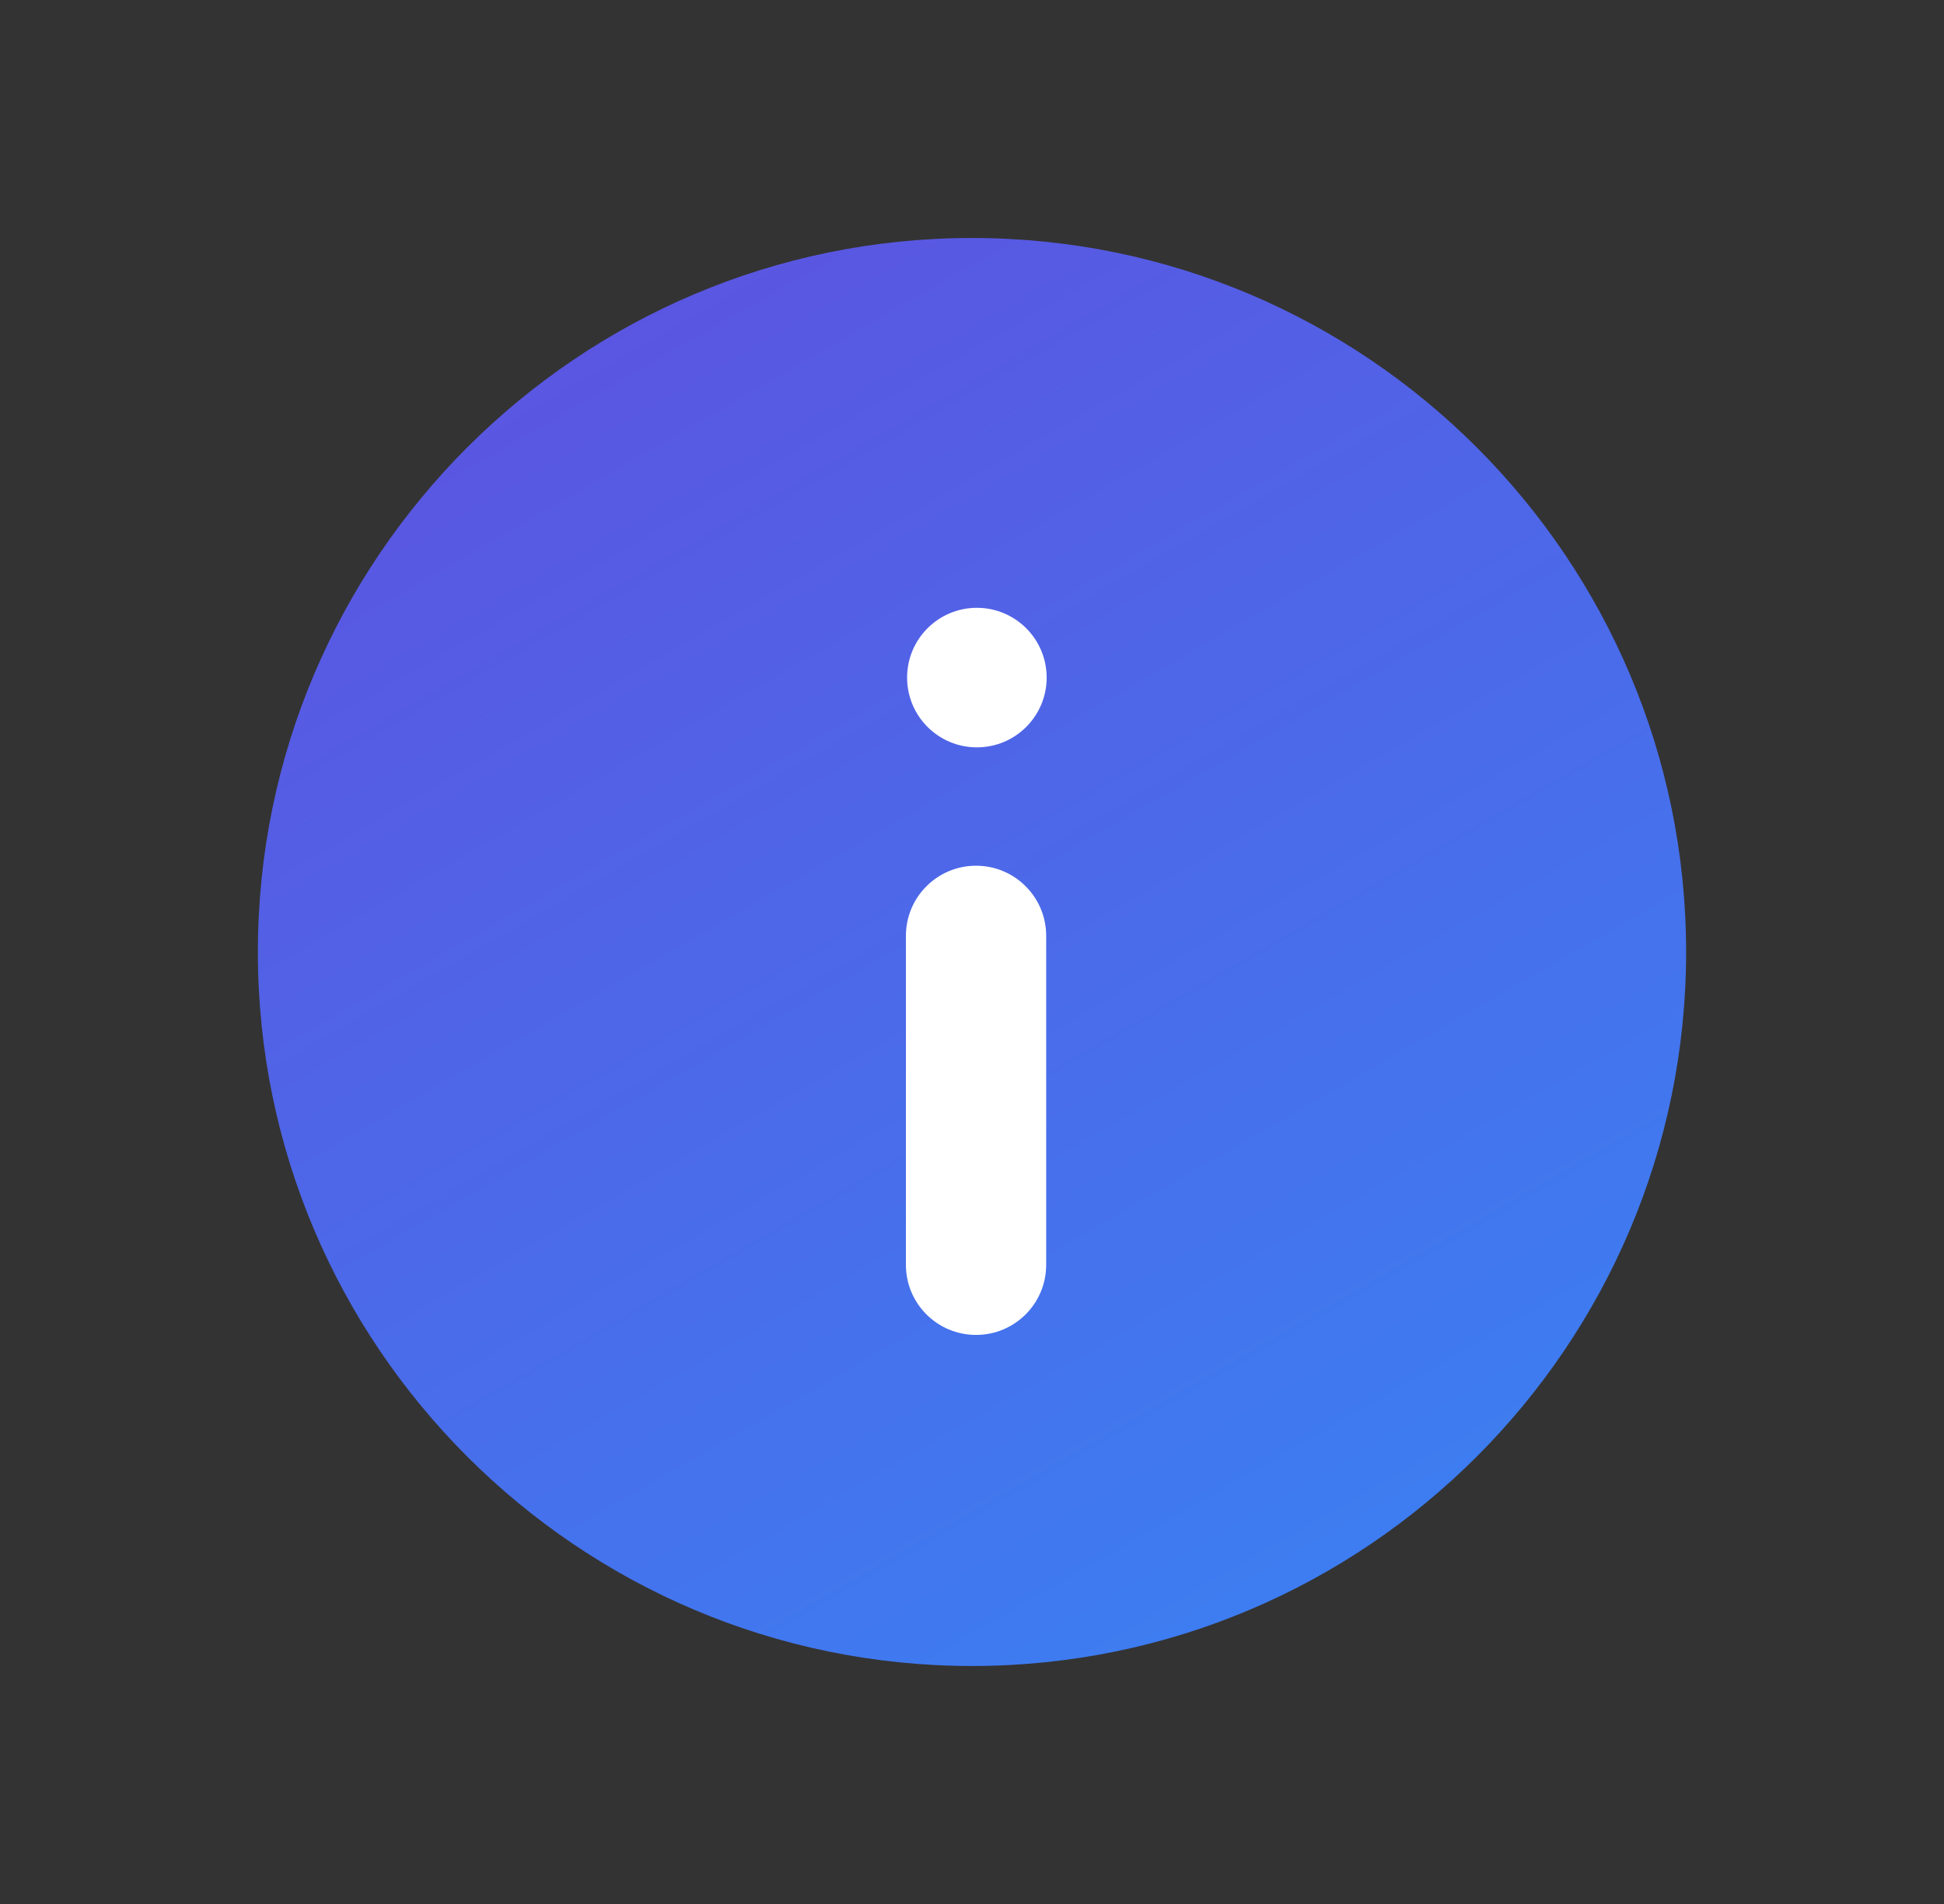
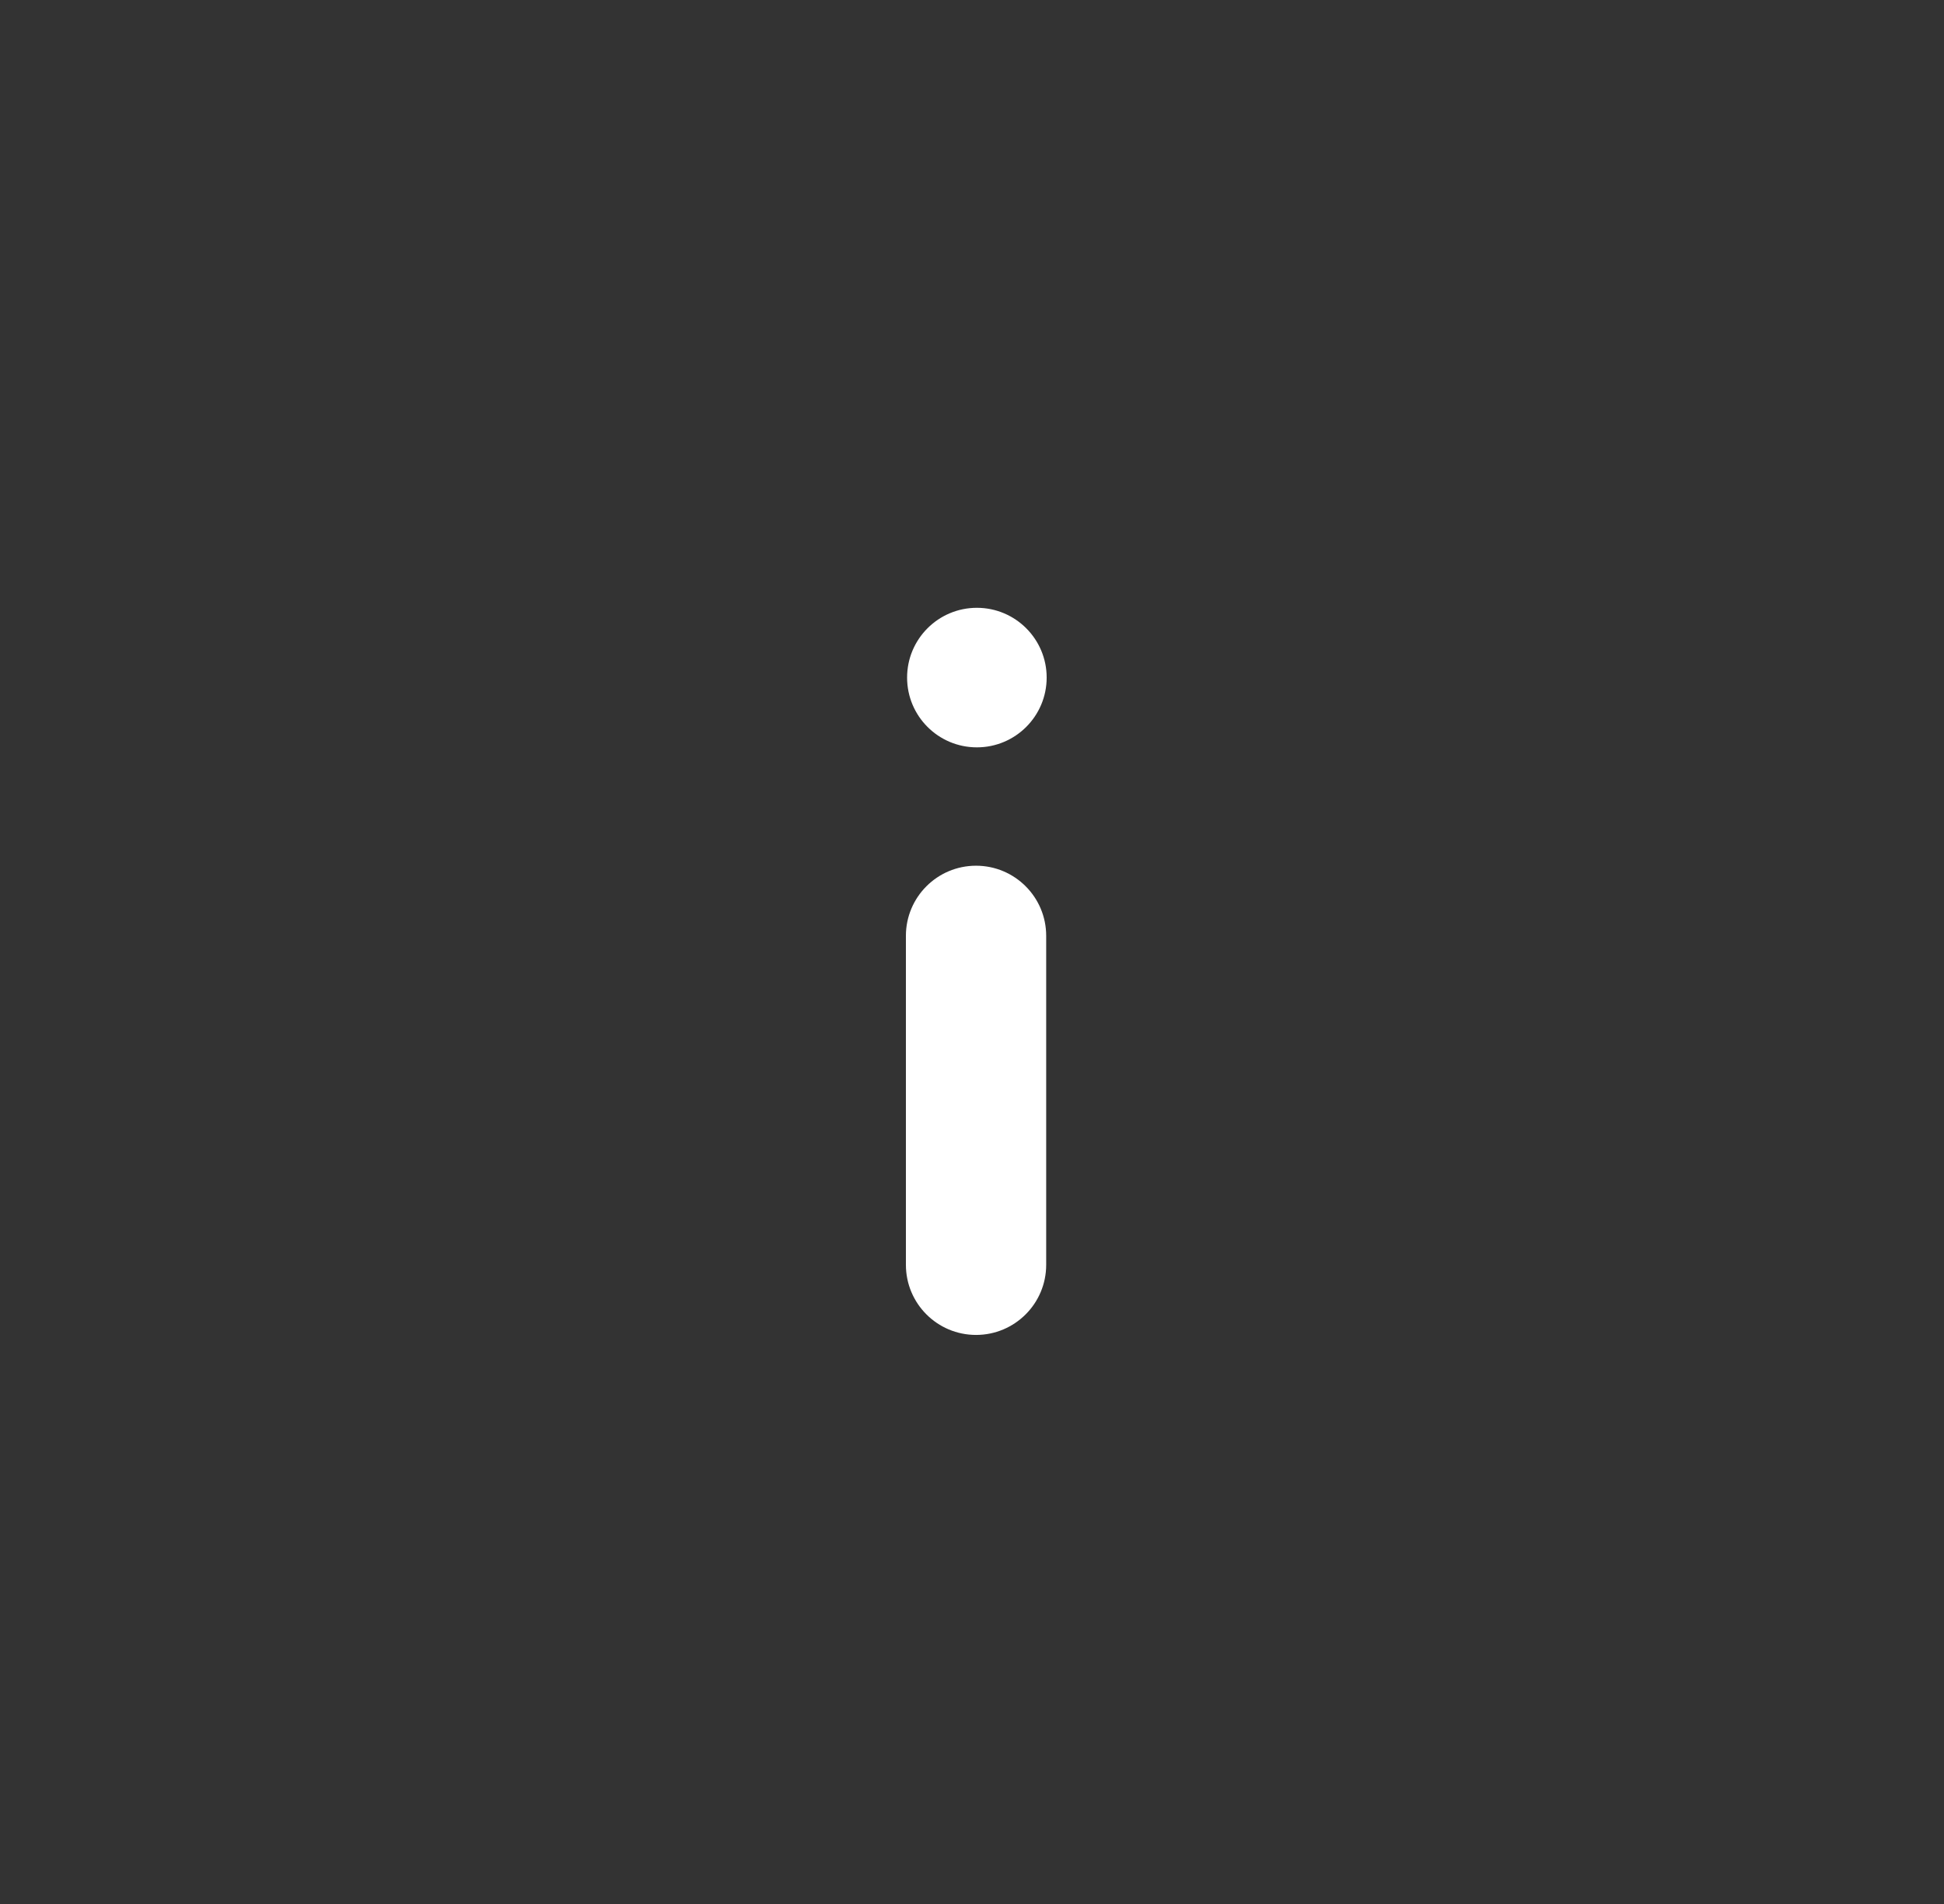
<svg xmlns="http://www.w3.org/2000/svg" width="49" height="48" viewBox="0 0 49 48" fill="none">
  <rect x="0" y="0" width="49" height="48" fill="#333333" stroke="none" />
-   <path fill-rule="evenodd" clip-rule="evenodd" d="M24.5 6C14.575 6 6.5 14.075 6.5 24C6.5 33.926 14.575 42 24.5 42C34.425 42 42.5 33.926 42.5 24C42.5 14.075 34.425 6 24.5 6Z" fill="url(#paint0_linear_2354_119295)" />
  <path fill-rule="evenodd" clip-rule="evenodd" d="M22.834 23.593V31.886C22.834 32.863 23.625 33.654 24.602 33.654C25.578 33.654 26.37 32.863 26.37 31.886V23.593C26.37 22.616 25.578 21.825 24.602 21.825C23.625 21.825 22.834 22.616 22.834 23.593ZM24.623 15.323C25.594 15.323 26.382 16.111 26.382 17.082C26.382 18.054 25.594 18.841 24.623 18.841C23.651 18.841 22.864 18.054 22.864 17.082C22.864 16.111 23.651 15.323 24.623 15.323Z" fill="white" />
  <defs>
    <linearGradient id="paint0_linear_2354_119295" x1="86.85" y1="37.136" x2="38.788" y2="-46.36" gradientUnits="userSpaceOnUse">
      <stop stop-color="#2997FB" />
      <stop offset="1" stop-color="#7730D3" />
    </linearGradient>
  </defs>
</svg>